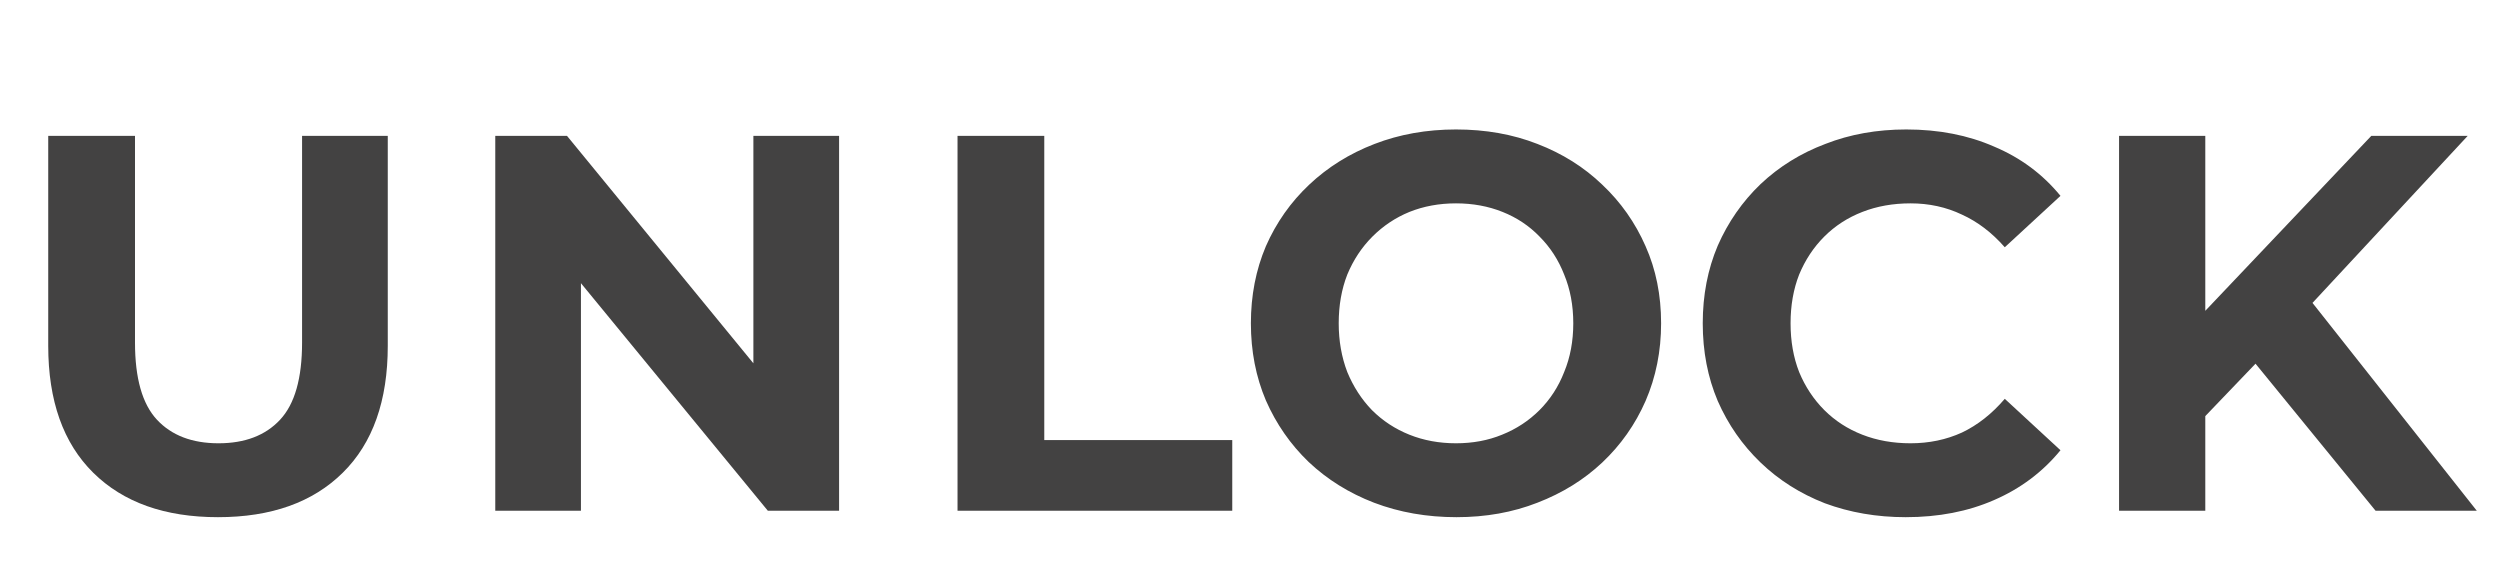
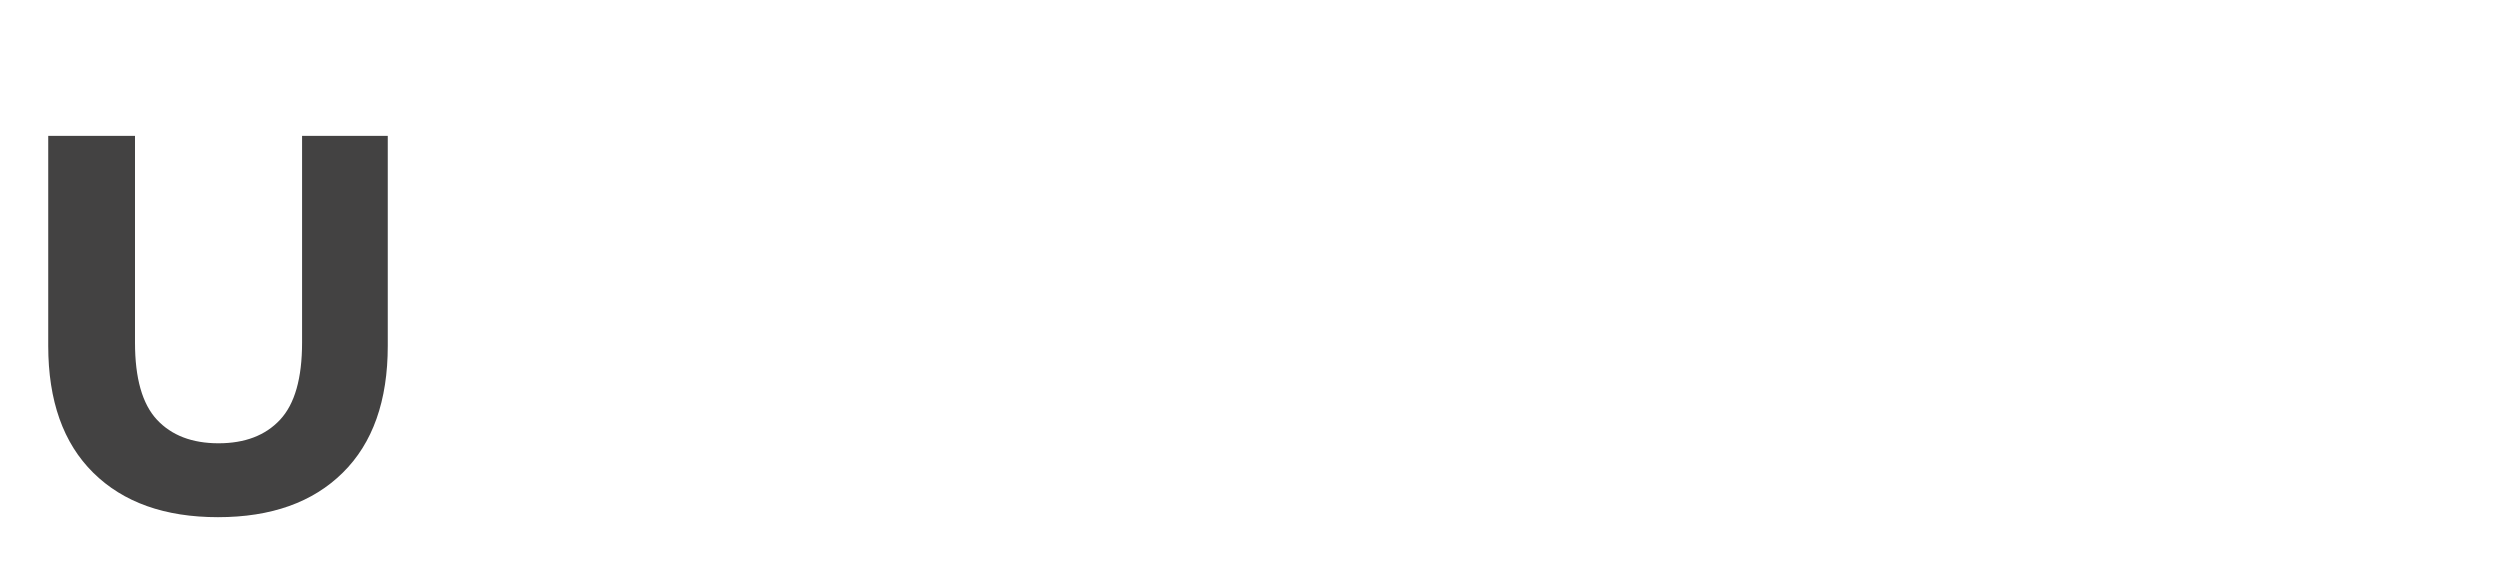
<svg xmlns="http://www.w3.org/2000/svg" width="93" height="21" viewBox="0 0 93 21" fill="none">
  <path d="M8.109 19.239C6.131 19.239 4.583 18.688 3.468 17.585C2.352 16.483 1.794 14.909 1.794 12.864V5.055H5.022V12.745C5.022 14.073 5.294 15.029 5.838 15.613C6.383 16.198 7.147 16.49 8.129 16.49C9.112 16.49 9.876 16.198 10.42 15.613C10.965 15.029 11.237 14.073 11.237 12.745V5.055H14.425V12.864C14.425 14.909 13.867 16.483 12.751 17.585C11.636 18.688 10.088 19.239 8.109 19.239Z" fill="#434242" />
-   <path d="M18.424 19V5.055H21.093L29.321 15.095H28.026V5.055H31.214V19H28.564L20.317 8.959H21.611V19H18.424Z" fill="#434242" />
-   <path d="M35.62 19V5.055H38.847V16.37H45.84V19H35.62ZM54.183 19.239C53.081 19.239 52.058 19.06 51.115 18.701C50.185 18.343 49.375 17.838 48.684 17.187C48.007 16.536 47.476 15.773 47.091 14.896C46.719 14.02 46.533 13.063 46.533 12.027C46.533 10.991 46.719 10.035 47.091 9.159C47.476 8.282 48.014 7.518 48.704 6.868C49.395 6.217 50.205 5.712 51.135 5.354C52.065 4.995 53.074 4.816 54.163 4.816C55.265 4.816 56.275 4.995 57.191 5.354C58.121 5.712 58.924 6.217 59.602 6.868C60.292 7.518 60.83 8.282 61.215 9.159C61.6 10.022 61.793 10.978 61.793 12.027C61.793 13.063 61.6 14.026 61.215 14.916C60.83 15.793 60.292 16.556 59.602 17.207C58.924 17.845 58.121 18.343 57.191 18.701C56.275 19.06 55.272 19.239 54.183 19.239ZM54.163 16.49C54.787 16.49 55.358 16.384 55.876 16.171C56.407 15.959 56.872 15.653 57.271 15.255C57.669 14.856 57.975 14.385 58.187 13.84C58.413 13.296 58.526 12.691 58.526 12.027C58.526 11.363 58.413 10.759 58.187 10.214C57.975 9.67 57.669 9.198 57.271 8.8C56.886 8.402 56.428 8.096 55.896 7.884C55.365 7.671 54.787 7.565 54.163 7.565C53.539 7.565 52.961 7.671 52.43 7.884C51.912 8.096 51.454 8.402 51.055 8.8C50.657 9.198 50.345 9.67 50.119 10.214C49.906 10.759 49.8 11.363 49.8 12.027C49.8 12.678 49.906 13.282 50.119 13.84C50.345 14.385 50.65 14.856 51.035 15.255C51.434 15.653 51.899 15.959 52.43 16.171C52.961 16.384 53.539 16.49 54.163 16.49ZM70.892 19.239C69.817 19.239 68.814 19.066 67.884 18.721C66.968 18.363 66.171 17.858 65.494 17.207C64.816 16.556 64.285 15.793 63.9 14.916C63.528 14.04 63.342 13.077 63.342 12.027C63.342 10.978 63.528 10.015 63.9 9.139C64.285 8.262 64.816 7.498 65.494 6.848C66.184 6.197 66.988 5.699 67.904 5.354C68.82 4.995 69.823 4.816 70.912 4.816C72.121 4.816 73.21 5.028 74.18 5.453C75.162 5.865 75.986 6.476 76.65 7.286L74.578 9.198C74.1 8.654 73.569 8.249 72.984 7.983C72.4 7.704 71.762 7.565 71.072 7.565C70.421 7.565 69.823 7.671 69.279 7.884C68.734 8.096 68.263 8.402 67.864 8.8C67.466 9.198 67.154 9.67 66.928 10.214C66.715 10.759 66.609 11.363 66.609 12.027C66.609 12.691 66.715 13.296 66.928 13.84C67.154 14.385 67.466 14.856 67.864 15.255C68.263 15.653 68.734 15.959 69.279 16.171C69.823 16.384 70.421 16.49 71.072 16.49C71.762 16.49 72.4 16.357 72.984 16.091C73.569 15.812 74.1 15.394 74.578 14.836L76.65 16.749C75.986 17.559 75.162 18.177 74.18 18.602C73.21 19.027 72.114 19.239 70.892 19.239ZM81.718 15.812L81.539 12.087L88.212 5.055H91.798L85.782 11.529L83.989 13.442L81.718 15.812ZM78.829 19V5.055H82.037V19H78.829ZM88.372 19L83.411 12.924L85.523 10.633L92.137 19H88.372Z" fill="#434242" />
</svg>